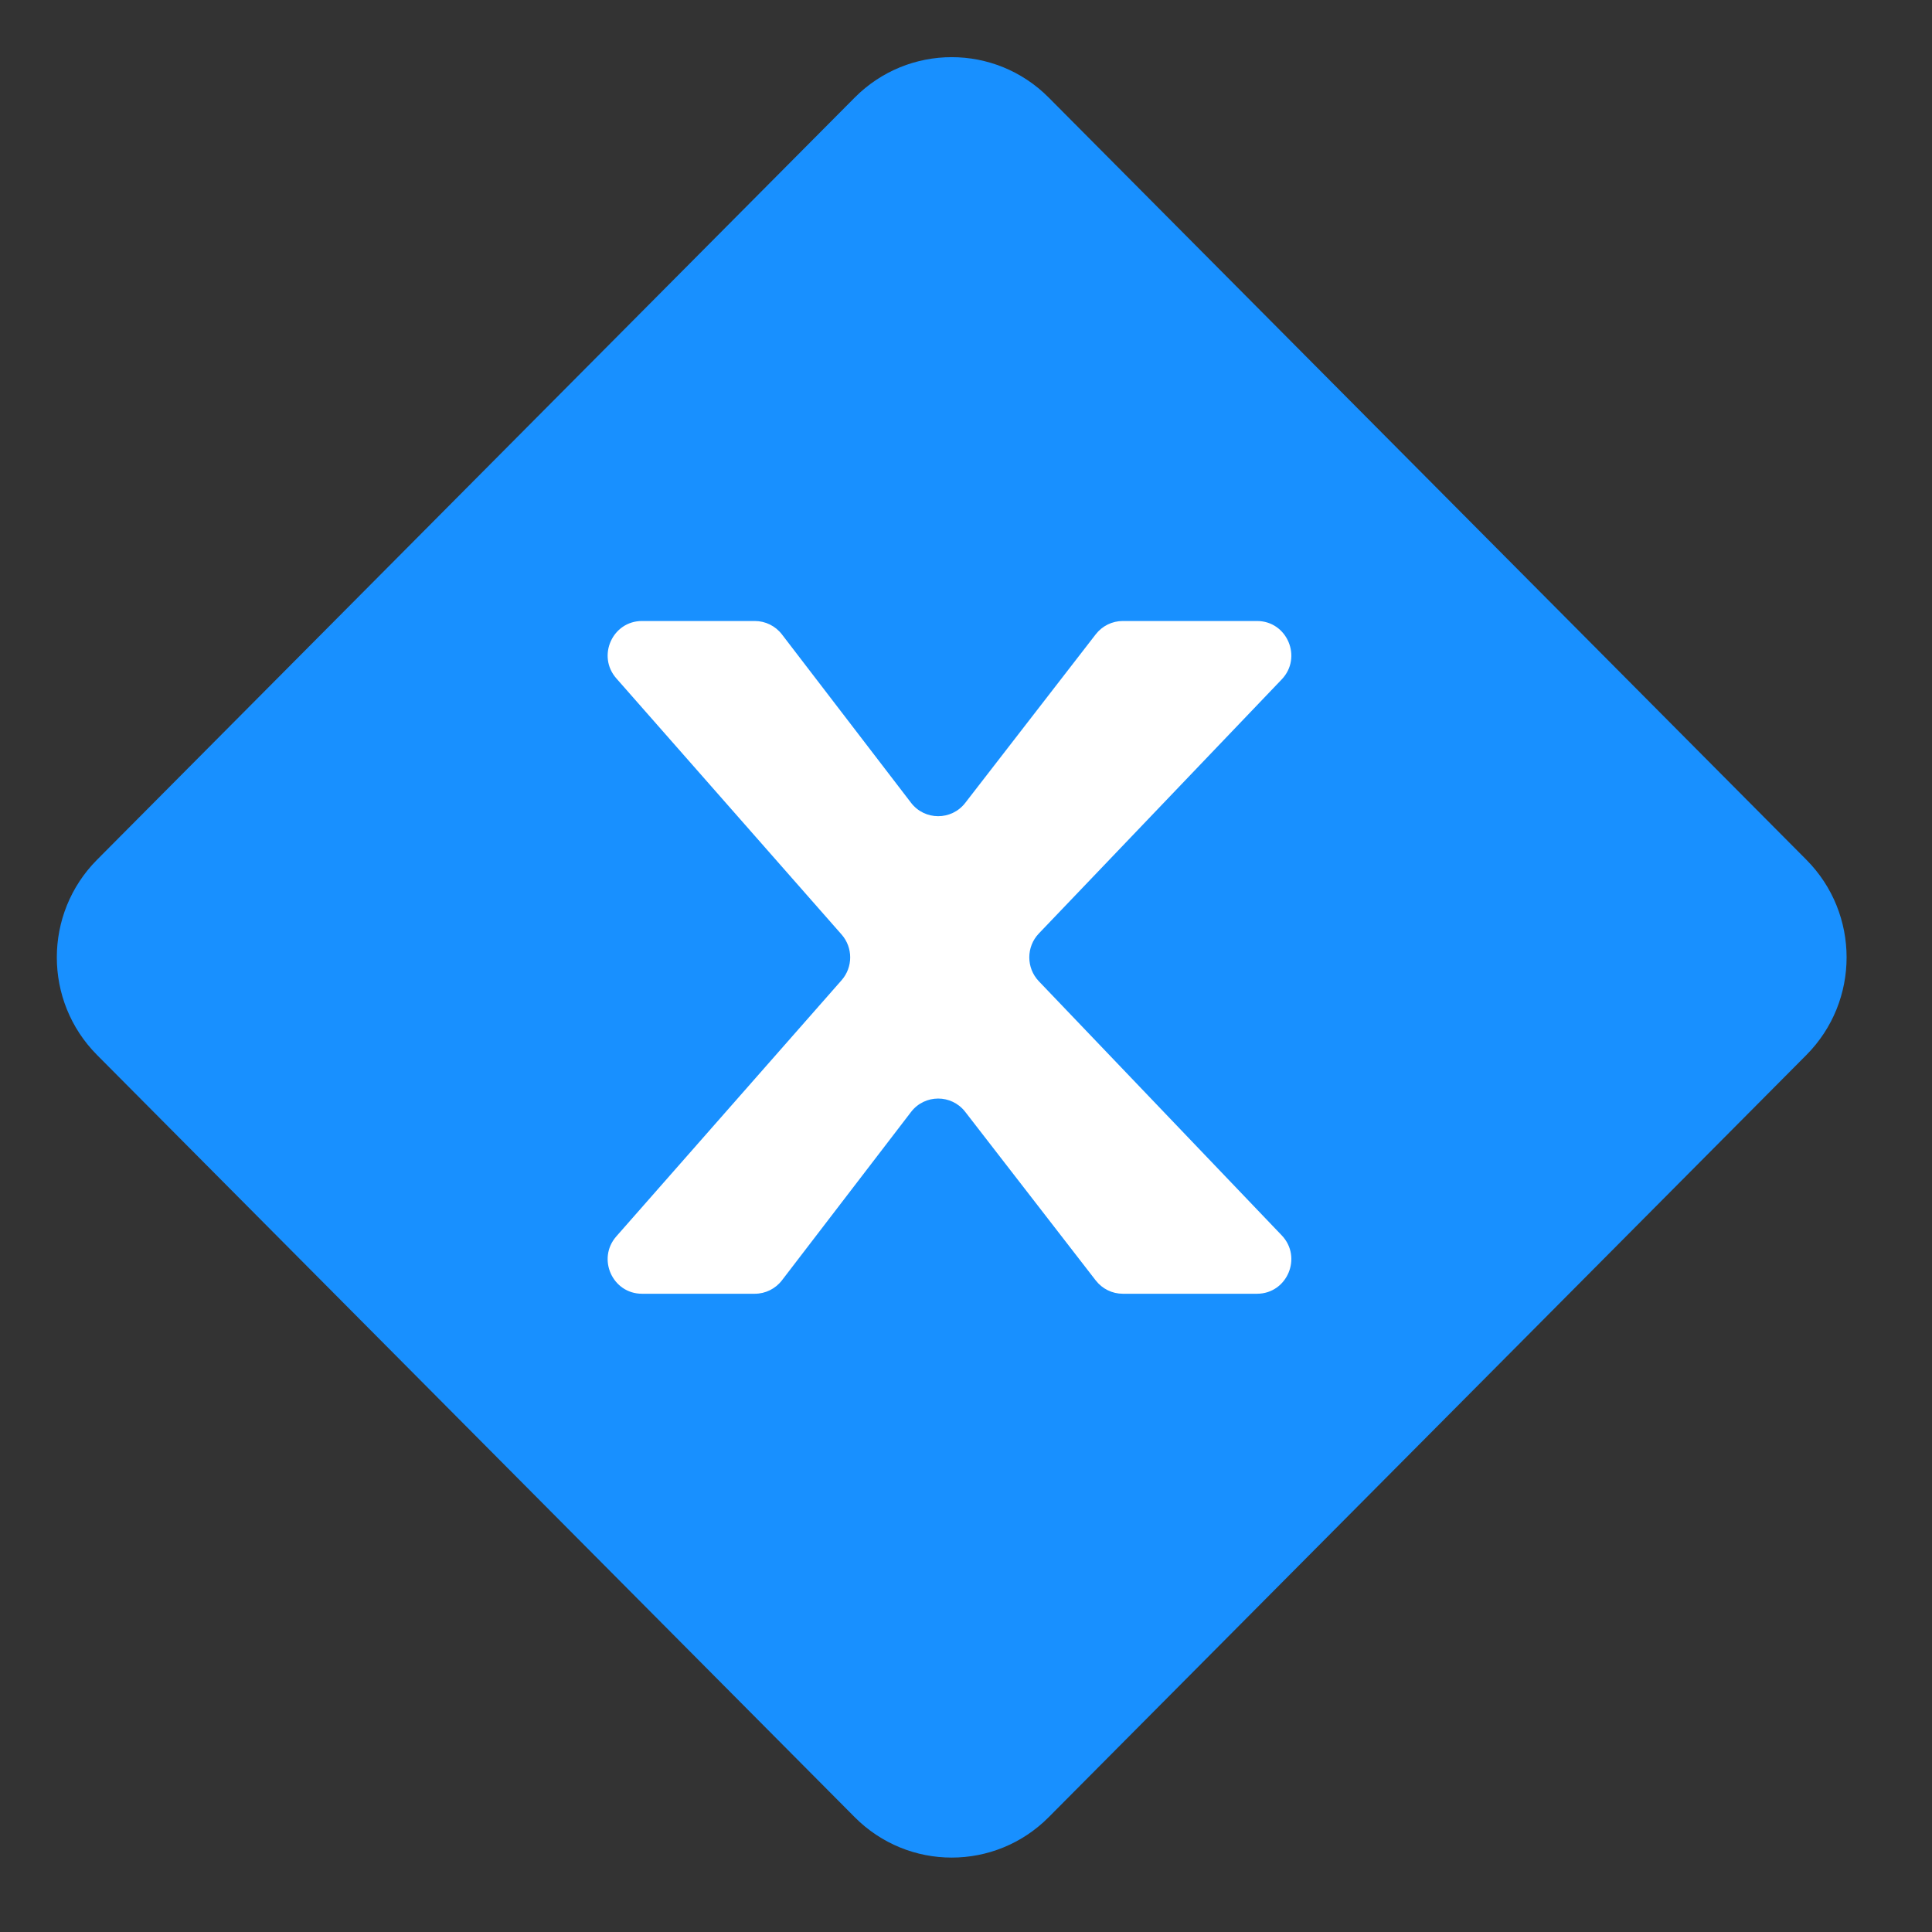
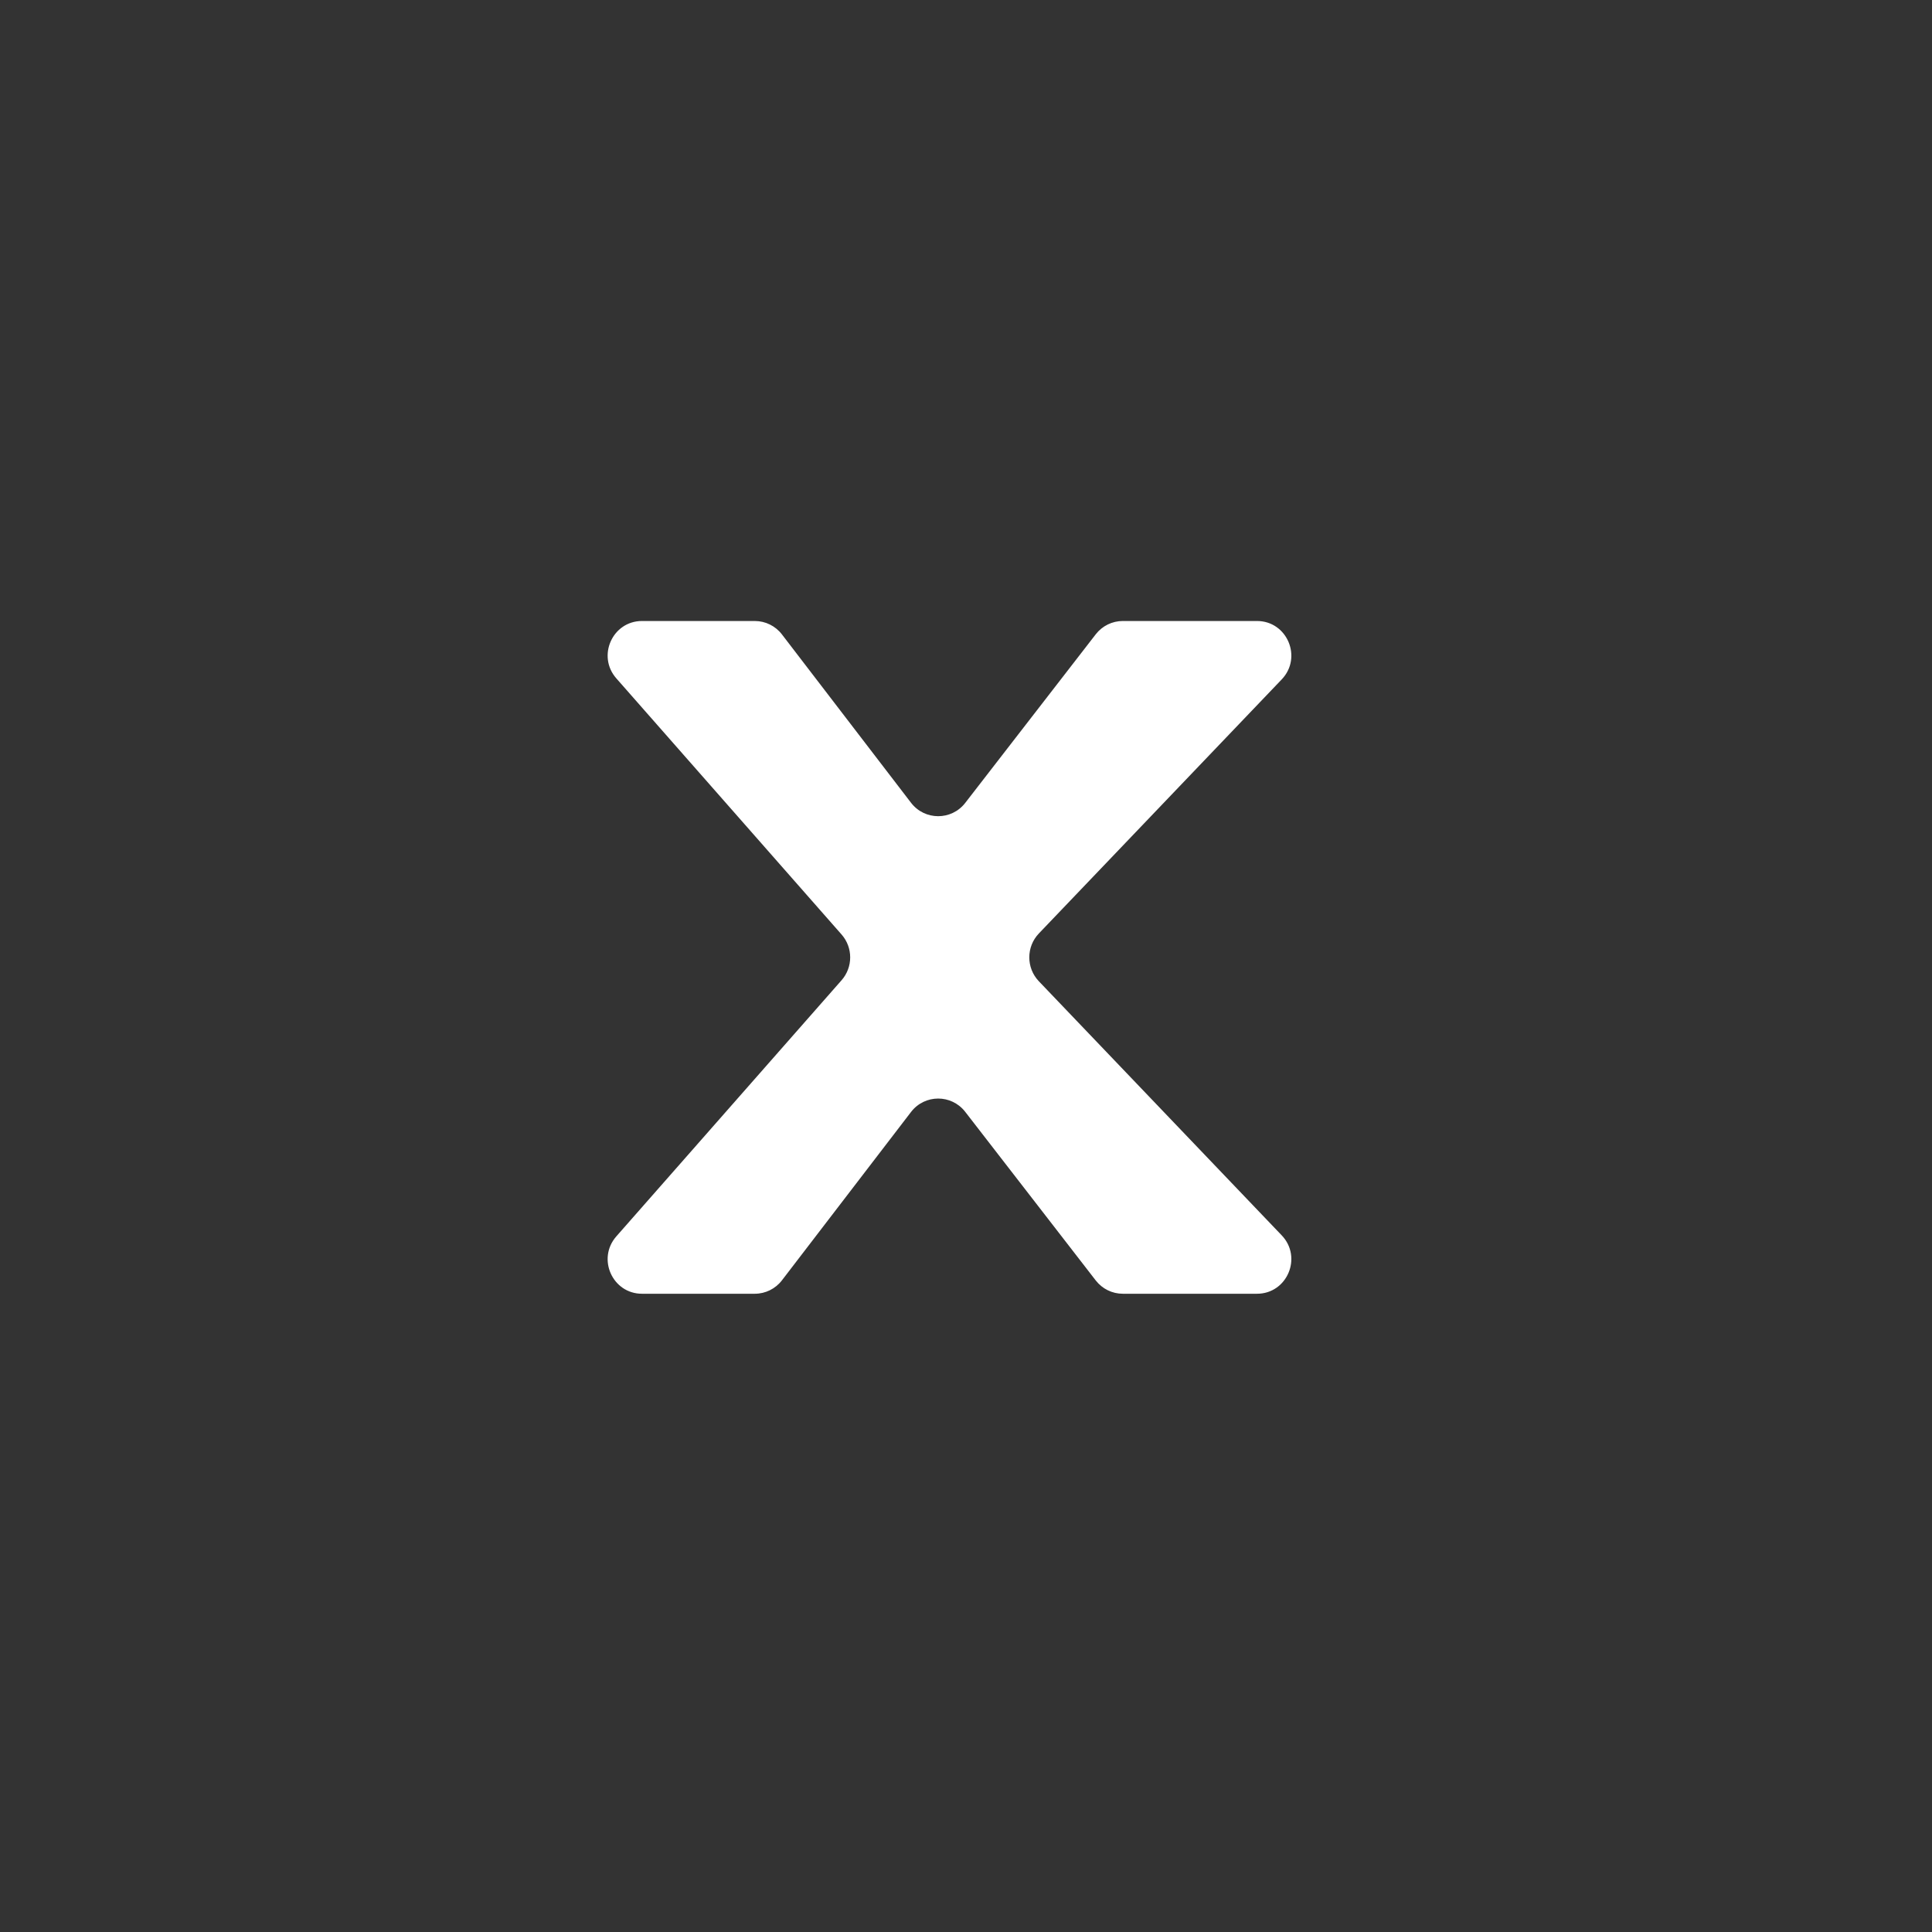
<svg xmlns="http://www.w3.org/2000/svg" width="1024" height="1024" viewBox="0 0 1024 1024" fill="none">
  <rect x="0" y="0" width="1024" height="1024" fill="#333333" stroke="none" />
-   <path d="M51.414 559.148L453.012 963.137C481.407 991.701 527.445 991.701 555.84 963.137L957.438 559.148C985.833 530.584 985.833 484.272 957.438 455.708L555.84 51.72C527.444 23.155 481.407 23.155 453.012 51.72L51.414 455.708C23.019 484.272 23.019 530.584 51.414 559.148Z" fill="#1890FF" />
  <path d="M400.057 329.144H340.279C324.613 329.144 316.285 347.742 326.664 359.546L446.056 495.312C452.138 502.229 452.138 512.625 446.056 519.542L326.662 655.312C316.285 667.115 324.613 685.714 340.277 685.714H400.057C405.692 685.714 411.009 683.084 414.45 678.595L482.862 589.373C490.118 579.911 504.298 579.878 511.597 589.308L580.766 678.663C584.21 683.112 589.502 685.714 595.108 685.714H666.227C682.251 685.714 690.436 666.373 679.33 654.754L550.624 520.102C543.856 513.023 543.856 501.832 550.624 494.754L679.33 360.104C690.436 348.485 682.251 329.144 666.227 329.142H595.108C589.502 329.142 584.21 331.744 580.766 336.193L511.597 425.55C504.298 434.978 490.118 434.945 482.862 425.482L414.45 336.261C411.009 331.773 405.692 329.144 400.057 329.144Z" fill="white" />
</svg>